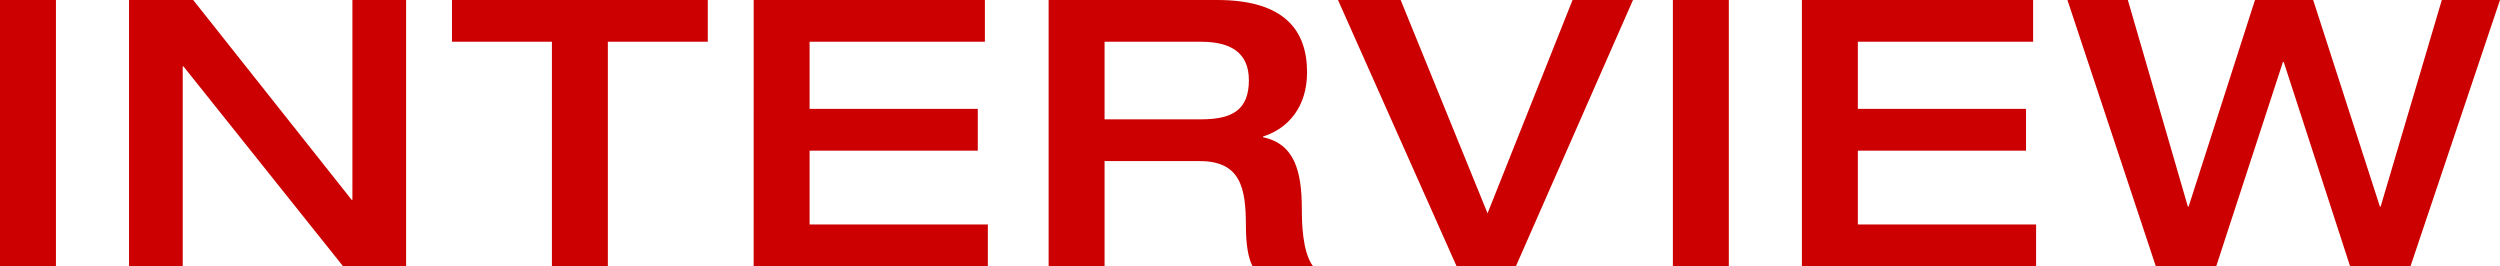
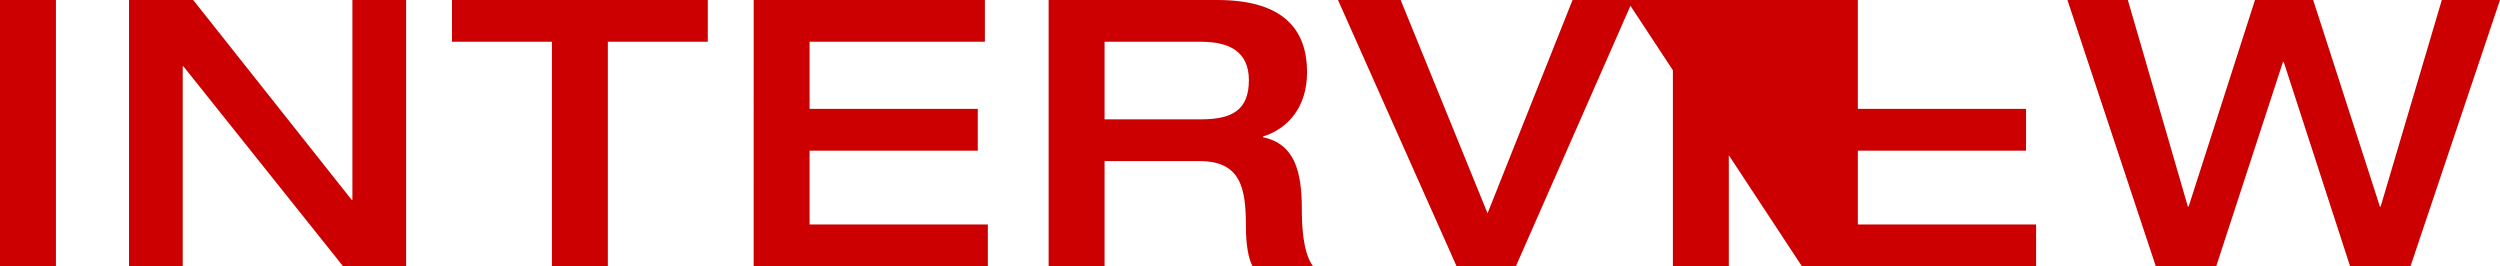
<svg xmlns="http://www.w3.org/2000/svg" viewBox="0 0 429.056 45.696">
-   <path d="m4.672 0h9.6v-45.7h-9.6zm22.144 0h9.216v-34.3h.128l27.392 34.3h10.816v-45.7h-9.216v34.3h-.128l-27.2-34.3h-11.008zm72.576 0h9.6v-38.528h17.152v-7.172h-43.904v7.168h17.152zm34.624 0h40.192v-7.168h-30.592v-12.672h28.864v-7.168h-28.864v-11.52h30.084v-7.172h-39.68zm50.624 0h9.6v-18.048h16.32c7.04 0 7.936 4.608 7.936 11.136 0 3.328.448 5.632 1.152 6.912h10.368c-1.856-2.5-1.92-7.616-1.92-9.792 0-6.464-1.216-11.2-6.656-12.352v-.128c4.288-1.344 7.552-5.056 7.552-11.008 0-7.1-3.776-12.416-15.424-12.416h-28.928zm9.6-25.216v-13.312h16.576c5.056 0 8.192 1.856 8.192 6.592 0 5.12-2.88 6.72-8.192 6.72zm60.416 25.216h10.176l20.1-45.7h-10.372l-14.592 36.612-14.912-36.612h-10.756zm37.12 0h9.6v-45.7h-9.6zm22.144 0h40.192v-7.168h-30.592v-12.672h28.864v-7.168h-28.864v-11.52h30.08v-7.172h-39.68zm60.736 0h10.368l11.456-35.072h.128l11.392 35.072h10.368l15.36-45.7h-9.984l-10.5 35.456h-.128l-11.452-35.456h-9.984l-11.392 35.46h-.128l-10.304-35.46h-10.368z" fill="#c00" transform="translate(-4.672 45.696)" />
+   <path d="m4.672 0h9.6v-45.7h-9.6zm22.144 0h9.216v-34.3h.128l27.392 34.3h10.816v-45.7h-9.216v34.3h-.128l-27.2-34.3h-11.008zm72.576 0h9.6v-38.528h17.152v-7.172h-43.904v7.168h17.152zm34.624 0h40.192v-7.168h-30.592v-12.672h28.864v-7.168h-28.864v-11.52h30.084v-7.172h-39.68zm50.624 0h9.6v-18.048h16.32c7.04 0 7.936 4.608 7.936 11.136 0 3.328.448 5.632 1.152 6.912h10.368c-1.856-2.5-1.92-7.616-1.92-9.792 0-6.464-1.216-11.2-6.656-12.352v-.128c4.288-1.344 7.552-5.056 7.552-11.008 0-7.1-3.776-12.416-15.424-12.416h-28.928zm9.6-25.216v-13.312h16.576c5.056 0 8.192 1.856 8.192 6.592 0 5.12-2.88 6.72-8.192 6.72zm60.416 25.216h10.176l20.1-45.7h-10.372l-14.592 36.612-14.912-36.612h-10.756zm37.12 0h9.6v-45.7h-9.6zm22.144 0h40.192v-7.168h-30.592v-12.672h28.864v-7.168h-28.864v-11.52v-7.172h-39.68zm60.736 0h10.368l11.456-35.072h.128l11.392 35.072h10.368l15.36-45.7h-9.984l-10.5 35.456h-.128l-11.452-35.456h-9.984l-11.392 35.46h-.128l-10.304-35.46h-10.368z" fill="#c00" transform="translate(-4.672 45.696)" />
</svg>